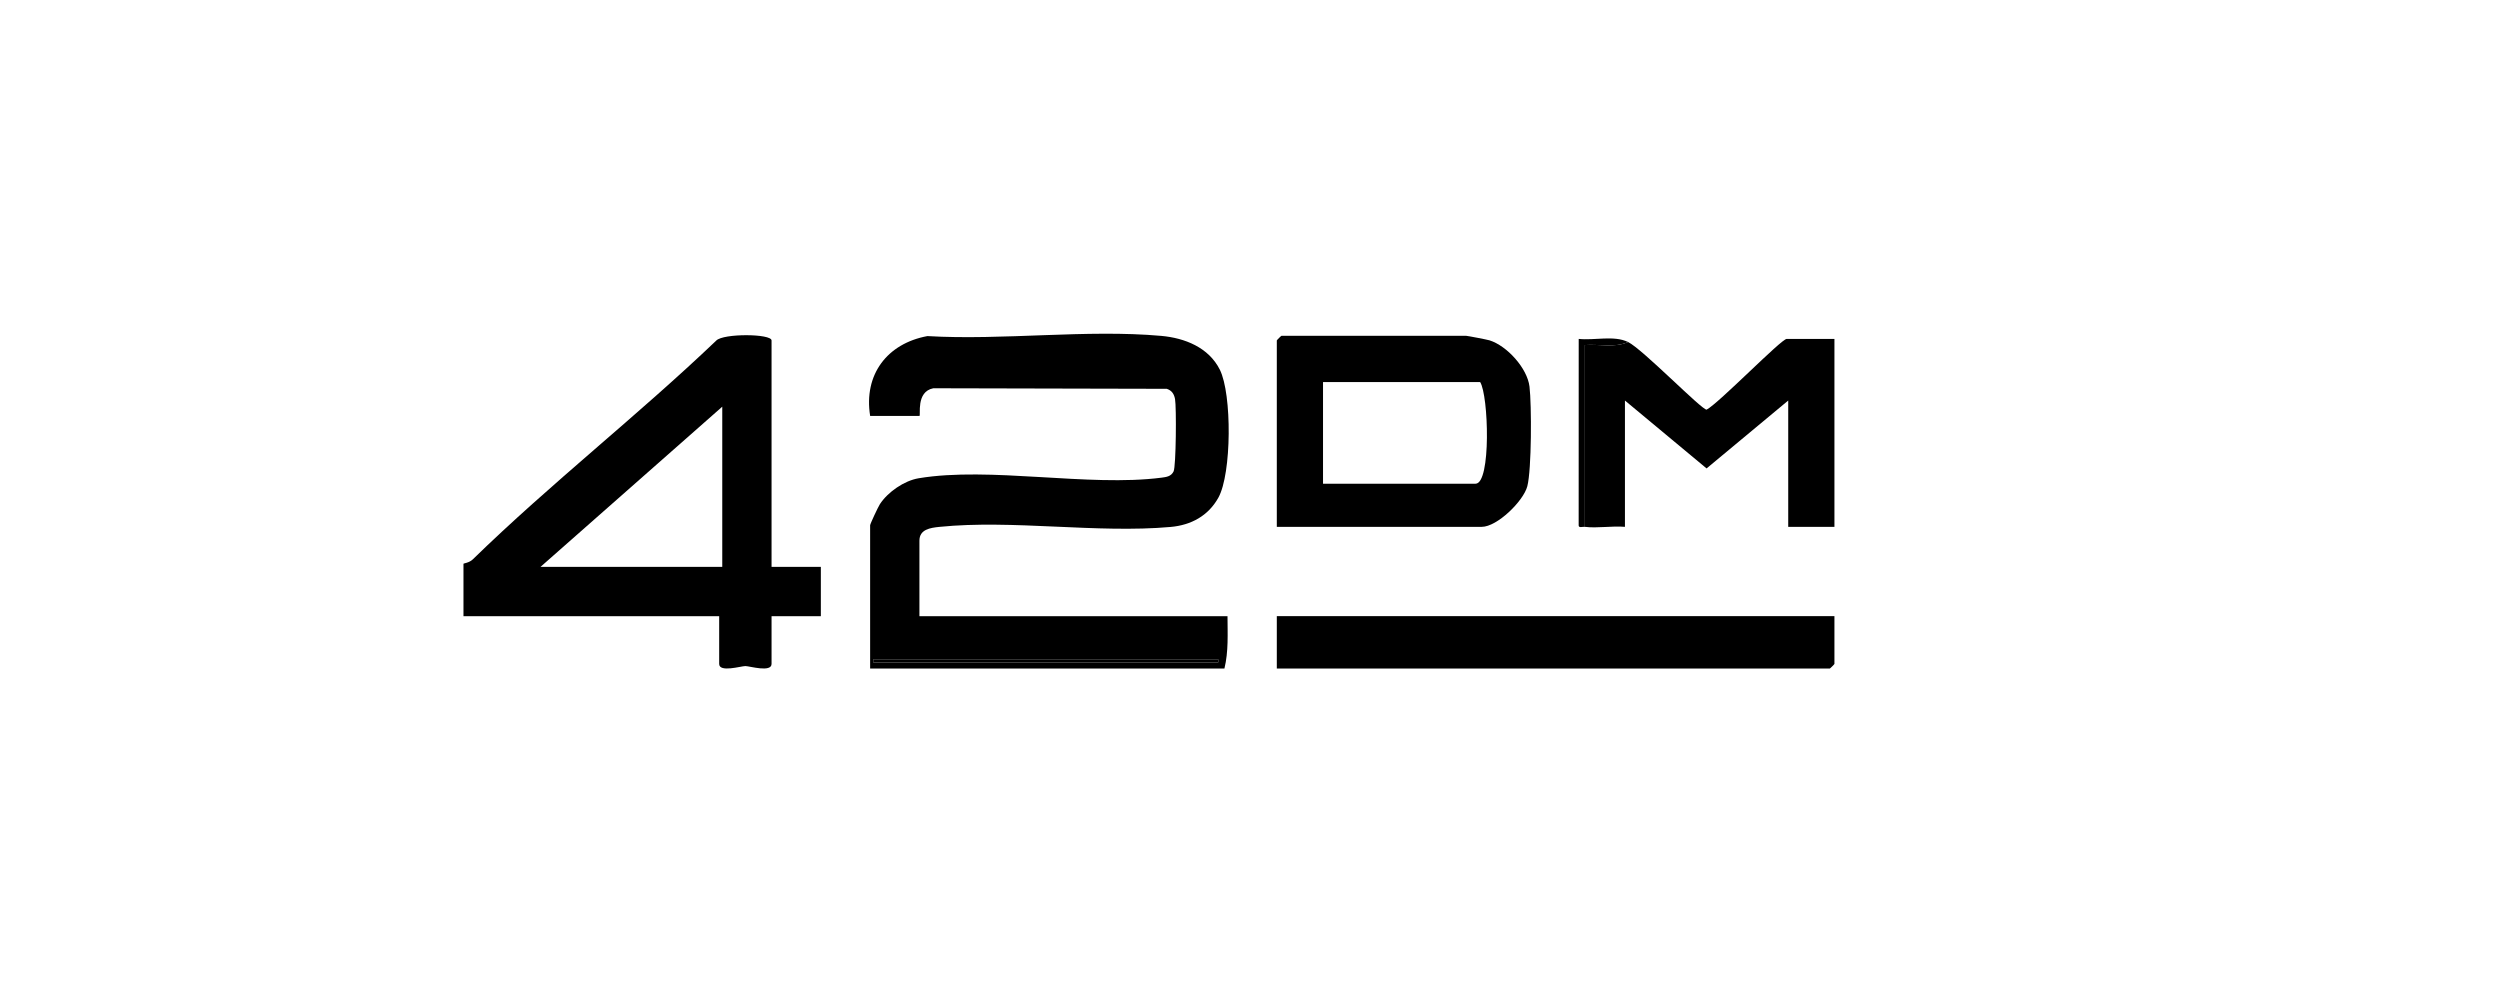
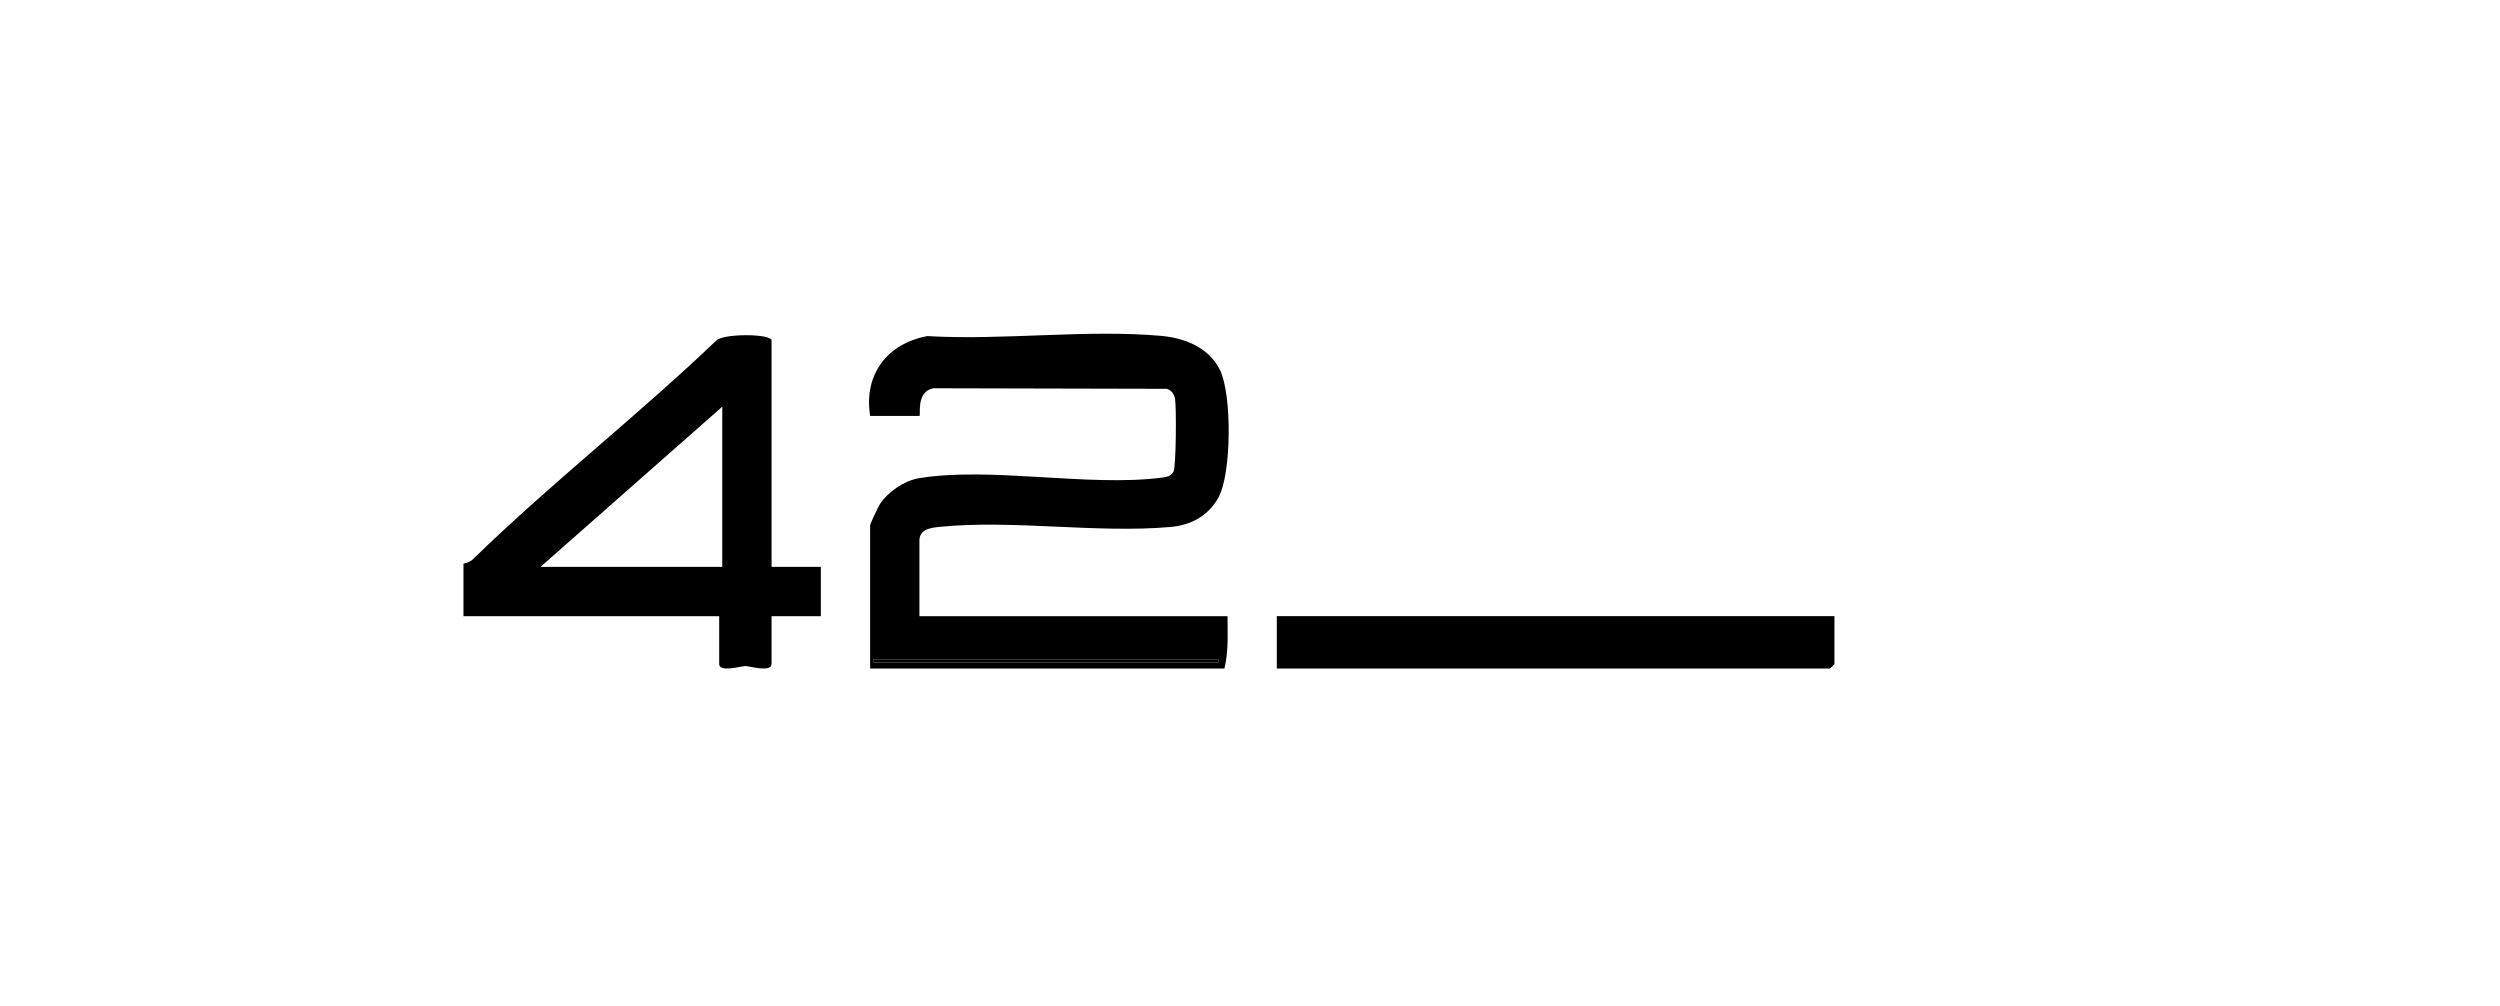
<svg xmlns="http://www.w3.org/2000/svg" width="522" height="210" viewBox="0 0 522 210" fill="none">
  <path d="M181.686 86.845C180.296 78.203 185.246 71.731 193.64 70.175C209.398 71.102 226.918 68.739 242.464 70.132C247.383 70.572 252.379 72.549 254.701 77.19C257.255 82.289 257.181 98.897 254.395 103.913C252.29 107.705 248.698 109.647 244.429 110.027C229.12 111.397 211.385 108.472 196.165 110.01C194.246 110.205 191.975 110.525 191.975 112.896V128.657H256.303C256.314 132.329 256.532 136.006 255.659 139.593H181.683V109.681C181.683 109.395 183.35 105.846 183.716 105.28C185.363 102.74 188.792 100.367 191.807 99.863C206.65 97.378 227.324 101.696 242.501 99.74C243.533 99.606 244.529 99.492 245.046 98.428C245.564 97.367 245.655 84.969 245.347 83.325C245.149 82.269 244.68 81.537 243.628 81.185L194.881 81.068C191.158 81.786 192.324 86.845 191.973 86.845H181.68H181.686ZM254.375 137.662H182.329V138.306H254.375V137.662Z" fill="black" />
  <path d="M161.101 118.367H171.393V128.659H161.101V138.629C161.101 140.468 156.496 139.075 155.633 139.075C154.726 139.075 150.165 140.471 150.165 138.629V128.659H96.773V117.723C96.773 117.615 97.966 117.532 98.715 116.799C115.017 100.919 133.088 86.831 149.55 71.116C151.008 69.577 161.101 69.663 161.101 71.087V118.367ZM150.808 84.915L112.855 118.367H150.808V84.915Z" fill="black" />
-   <path d="M266.598 110.005V71.084C266.598 71.016 267.496 70.121 267.561 70.121H306.158C306.404 70.121 310.537 70.913 311.009 71.061C314.658 72.206 318.896 76.87 319.36 80.722C319.82 84.552 319.809 98.047 318.905 101.525C318.098 104.622 312.61 110.007 309.376 110.007H266.598V110.005ZM309.053 79.77H276.247V100.999H308.089C311.378 100.999 310.823 82.535 309.053 79.77Z" fill="black" />
  <path d="M383.029 128.657V138.626C383.029 138.695 382.131 139.59 382.065 139.59H266.598V128.654H383.029V128.657Z" fill="black" />
-   <path d="M339.932 71.408C342.966 72.895 355.252 85.533 356.336 85.538C358.898 84.186 371.945 70.764 373.06 70.764H383.03V110.005H373.381V83.631L356.333 97.807L339.288 83.631V110.005C336.626 109.767 333.511 110.333 330.926 110.005V72.048C333.869 71.811 337.177 72.689 339.932 71.408Z" fill="black" />
-   <path d="M339.929 71.407C337.175 72.689 333.866 71.811 330.921 72.048V110.004C330.457 109.944 329.554 110.319 329.625 109.621L329.634 70.764C332.928 71.118 337.006 69.98 339.929 71.41V71.407Z" fill="black" />
  <path d="M254.374 137.662H182.328V138.306H254.374V137.662Z" fill="black" />
</svg>